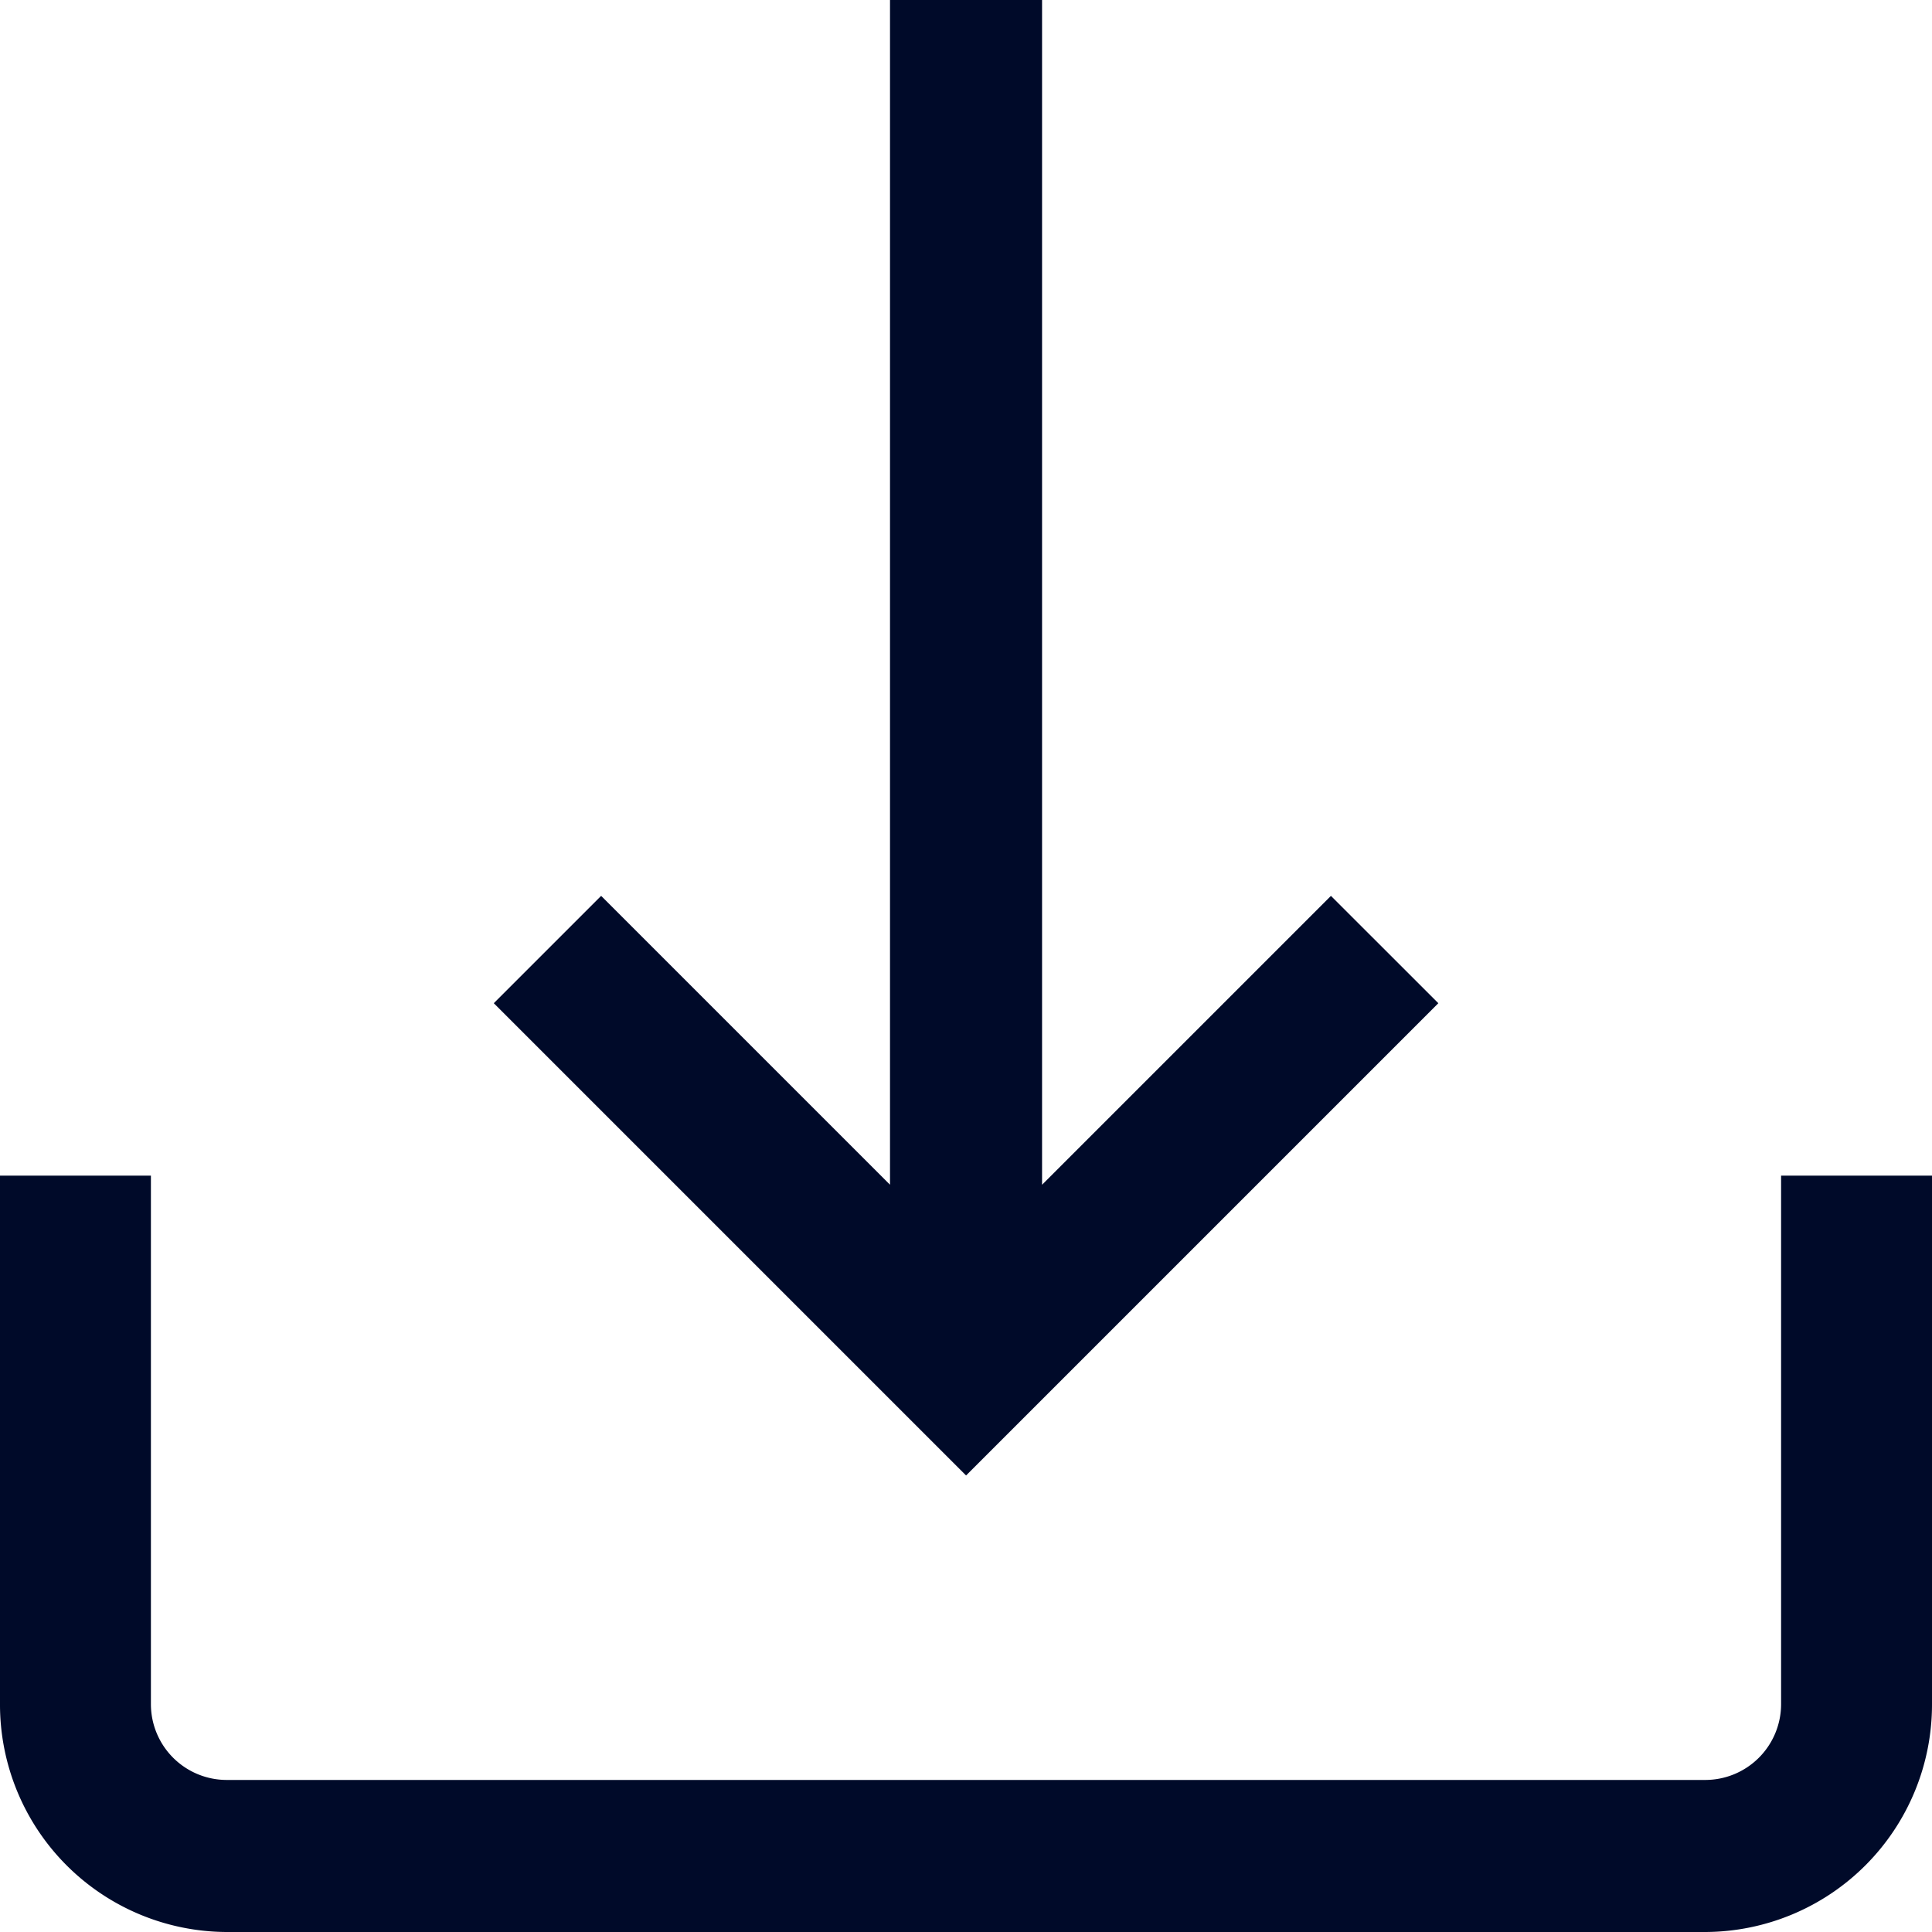
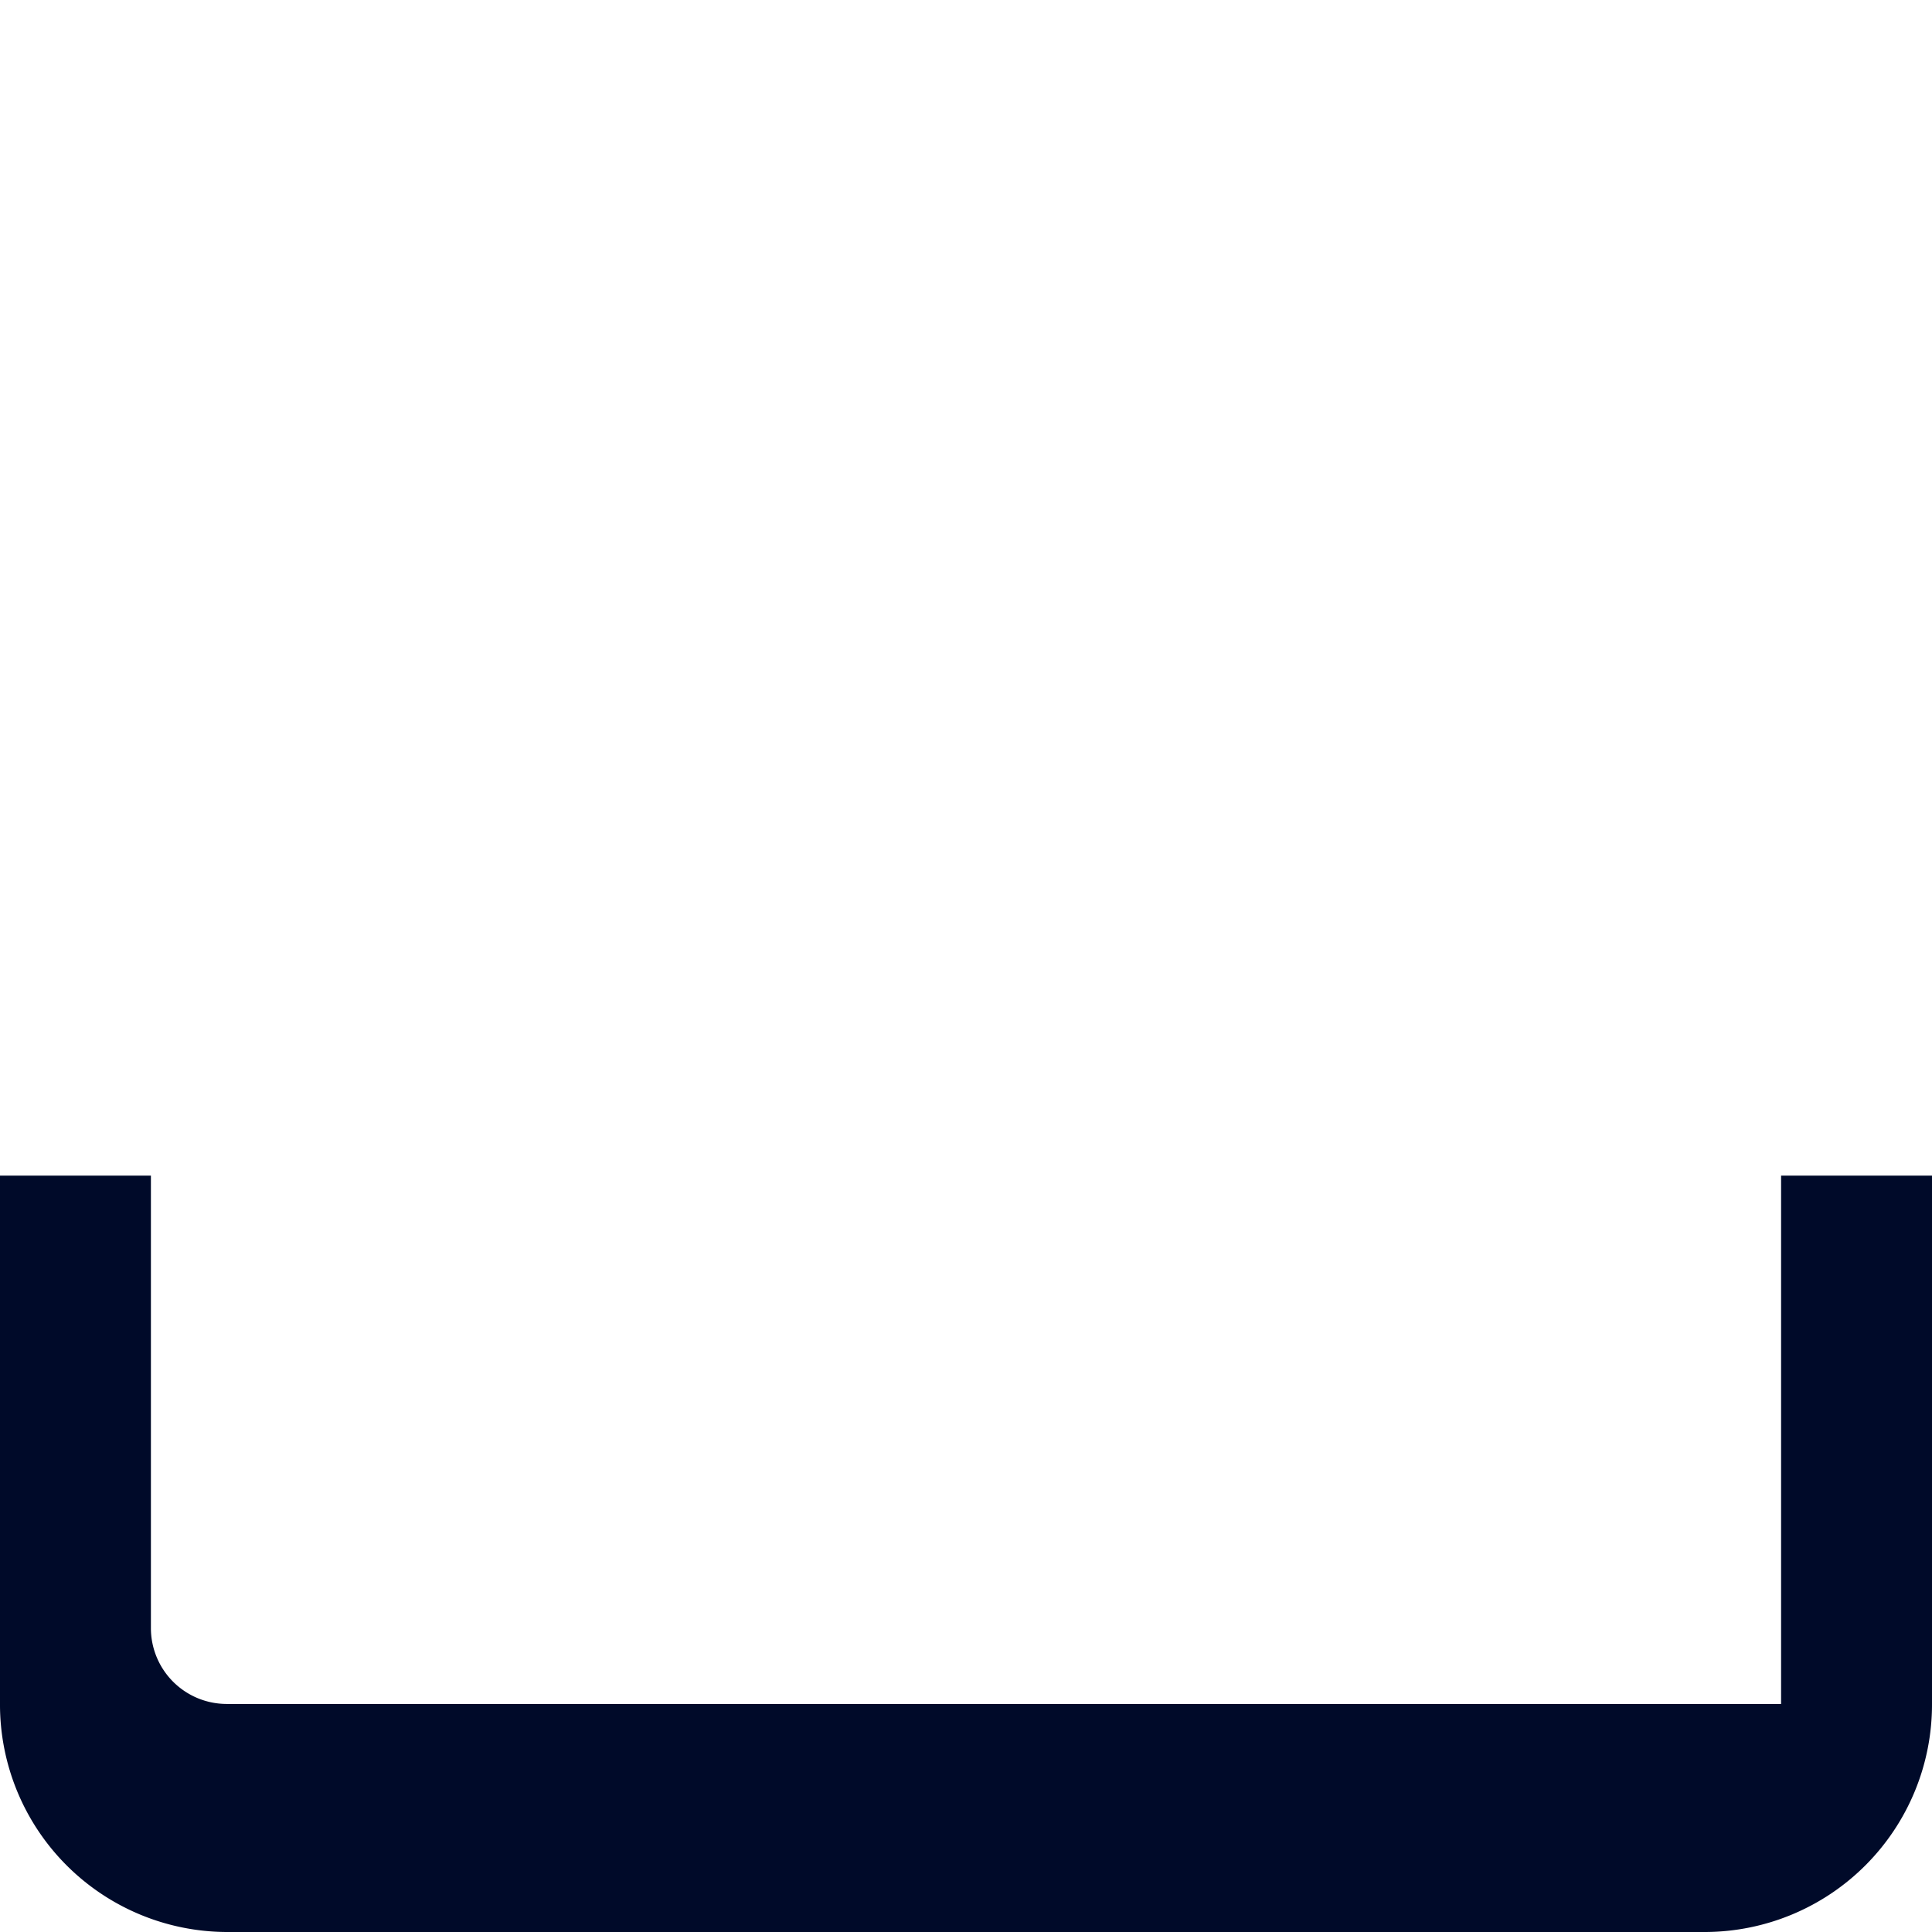
<svg xmlns="http://www.w3.org/2000/svg" id="ic_download_active" width="27" height="27" viewBox="0 0 27 27">
  <g id="Group_236" data-name="Group 236" transform="translate(0 16.43)">
    <g id="Group_235" data-name="Group 235">
-       <path id="Path_216" data-name="Path 216" d="M24.891,313v7.383a1.06,1.06,0,0,1-1.055,1.062H3.164a1.06,1.06,0,0,1-1.055-1.062V313H0v7.383a3.179,3.179,0,0,0,3.164,3.187H23.836A3.179,3.179,0,0,0,27,320.383V313Z" transform="translate(0 -313)" fill="#000a29" />
+       <path id="Path_216" data-name="Path 216" d="M24.891,313v7.383H3.164a1.06,1.06,0,0,1-1.055-1.062V313H0v7.383a3.179,3.179,0,0,0,3.164,3.187H23.836A3.179,3.179,0,0,0,27,320.383V313Z" transform="translate(0 -313)" fill="#000a29" />
    </g>
  </g>
  <g id="Group_238" data-name="Group 238" transform="translate(6.899)">
    <g id="Group_237" data-name="Group 237">
-       <path id="Path_217" data-name="Path 217" d="M143.417,12.52l-4.037,4.037V0h-2.125V16.557l-4.037-4.037-1.5,1.5,6.6,6.6,6.6-6.6Z" transform="translate(-131.716)" fill="#000a29" />
-     </g>
+       </g>
  </g>
</svg>